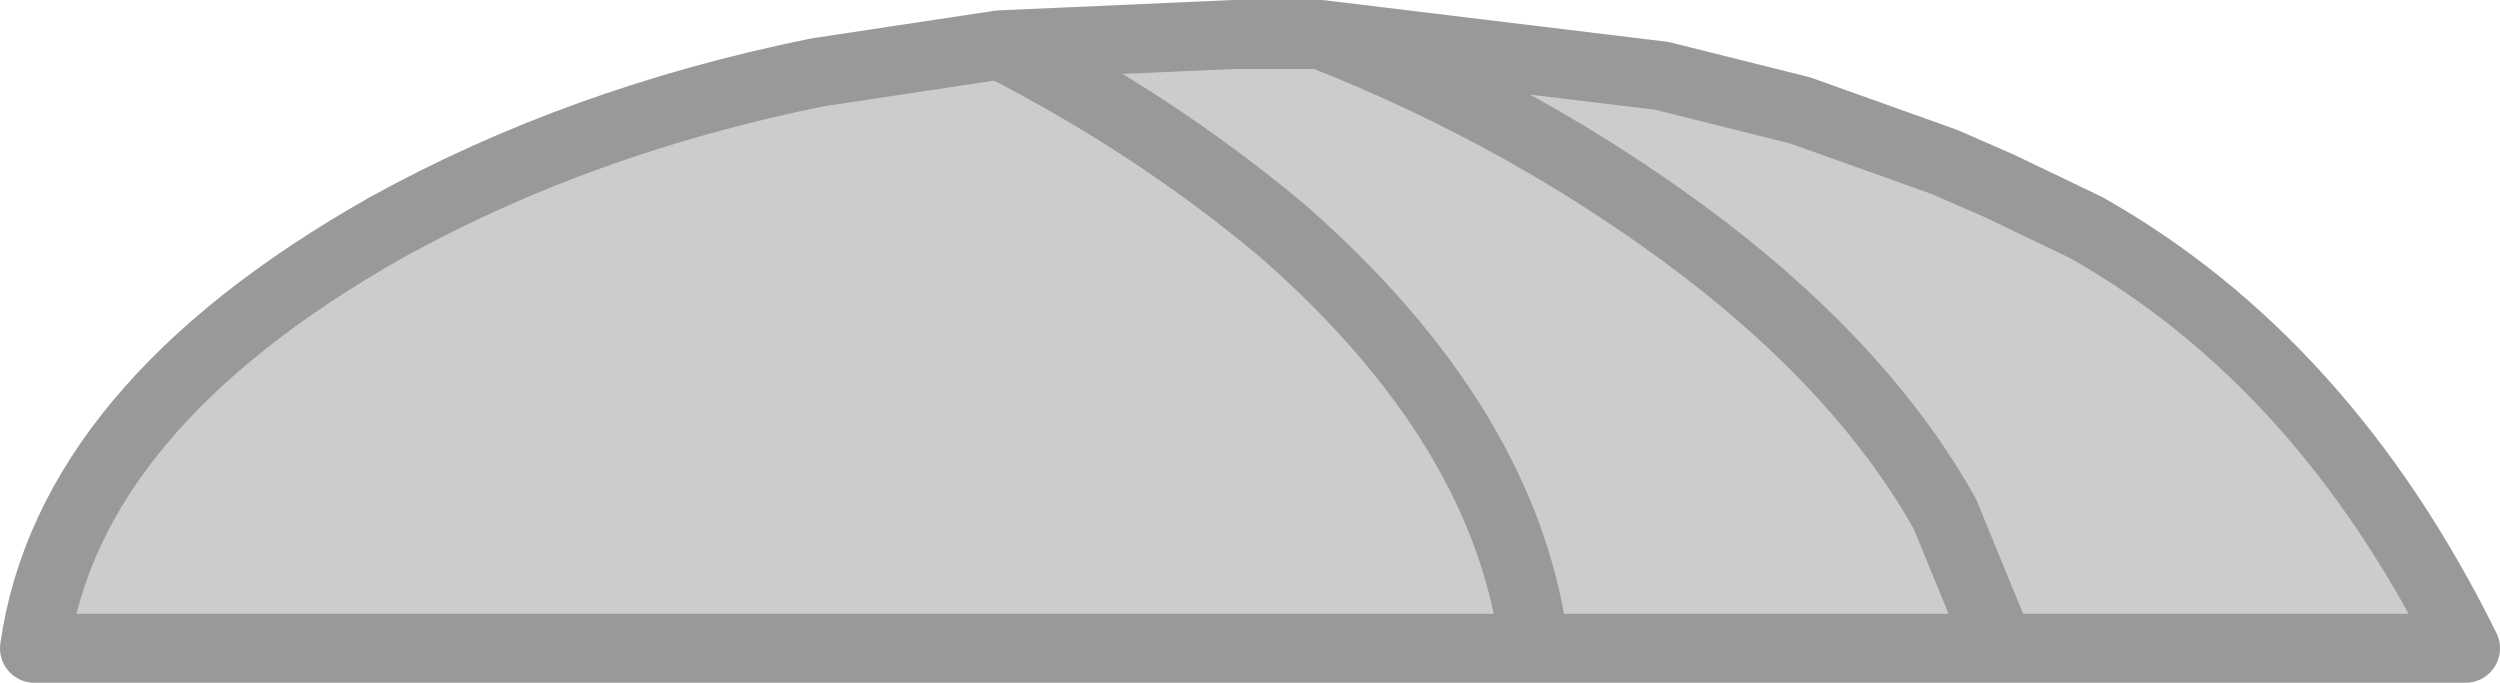
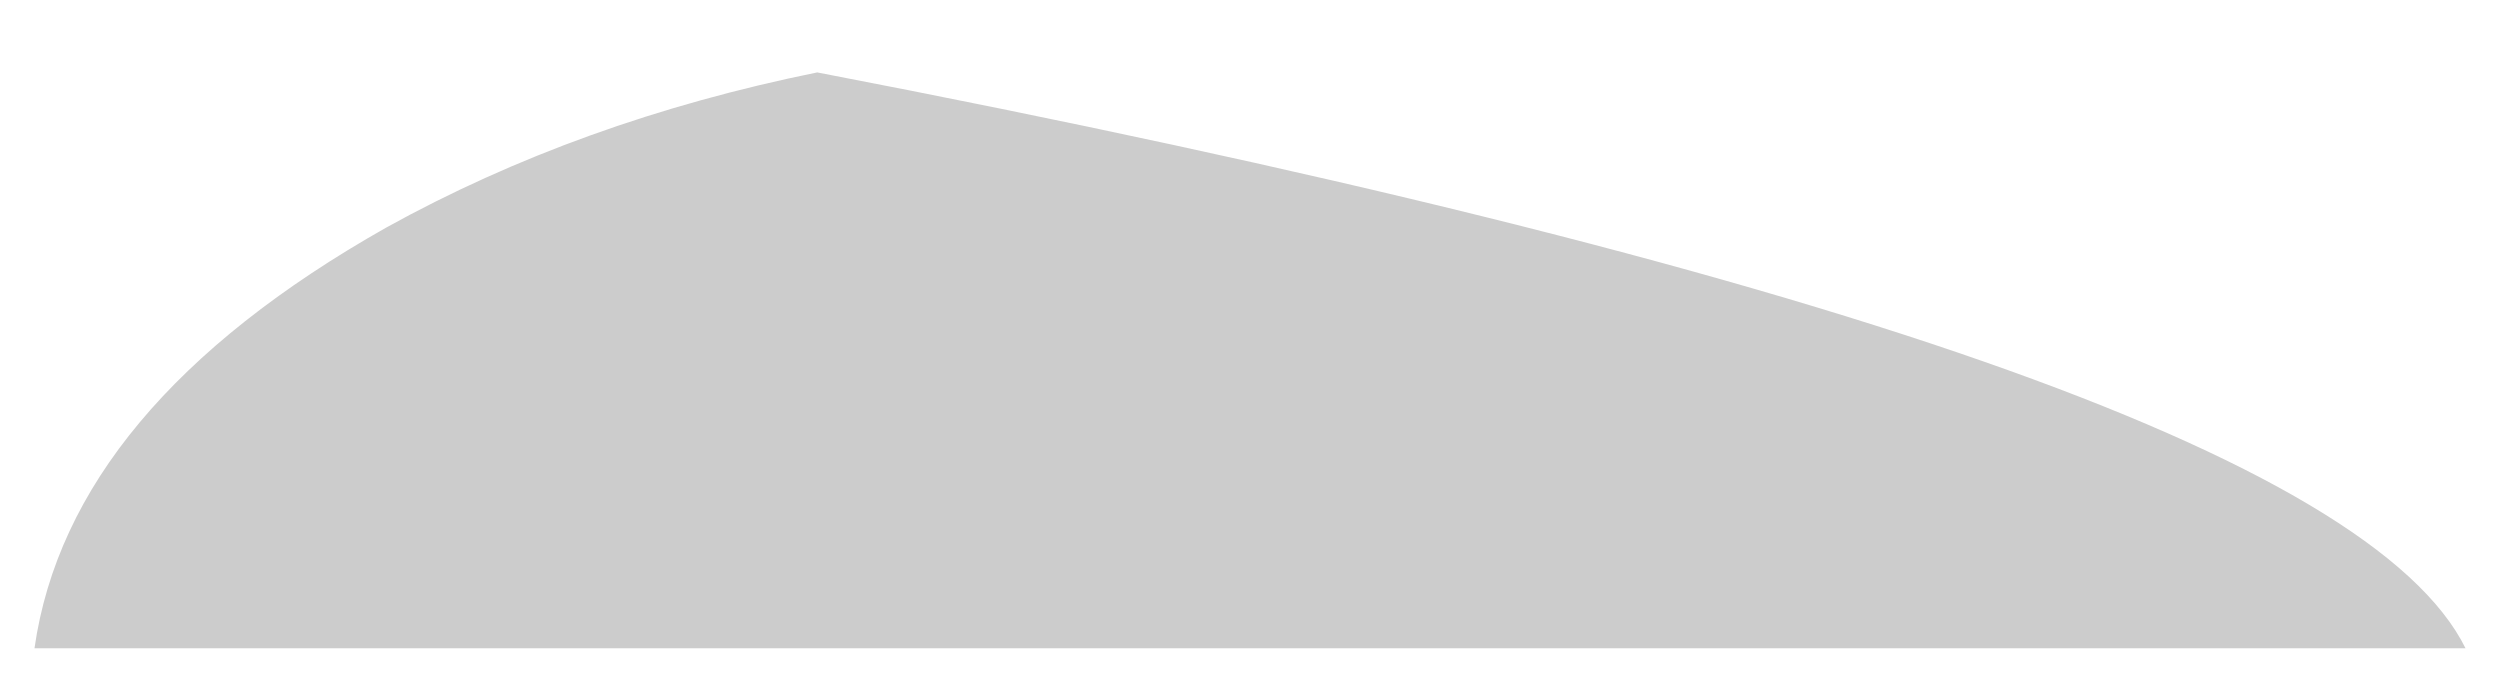
<svg xmlns="http://www.w3.org/2000/svg" height="9.9px" width="36.25px">
  <g transform="matrix(1.0, 0.0, 0.0, 1.0, -33.9, -144.85)">
-     <path d="M62.9 154.25 L62.1 152.3 Q60.95 150.25 58.6 148.45 56.1 146.55 53.05 145.35 56.1 146.55 58.6 148.45 60.95 150.25 62.1 152.3 L62.9 154.25 56.15 154.25 Q55.75 151.05 52.5 148.2 50.65 146.65 48.4 145.5 50.65 146.65 52.5 148.2 55.75 151.05 56.15 154.25 L34.4 154.25 Q34.9 150.75 39.5 148.15 42.3 146.6 45.75 145.9 L48.4 145.5 51.8 145.35 52.65 145.35 53.05 145.35 58.0 145.95 60.0 146.45 62.1 147.2 62.9 147.55 64.15 148.15 Q67.6 150.1 69.65 154.25 L62.9 154.25" fill="#cccccc" fill-rule="evenodd" stroke="none" />
-     <path d="M53.05 145.35 Q56.1 146.55 58.6 148.45 60.95 150.25 62.1 152.3 L62.9 154.25 69.65 154.25 Q67.6 150.1 64.15 148.15 L62.9 147.55 62.1 147.2 60.0 146.45 58.0 145.95 53.05 145.35 52.65 145.35 51.8 145.35 48.4 145.5 Q50.65 146.65 52.5 148.2 55.75 151.05 56.15 154.25 L62.9 154.25 M48.4 145.5 L45.75 145.9 Q42.3 146.6 39.5 148.15 34.9 150.75 34.4 154.25 L56.15 154.25" fill="none" stroke="#999999" stroke-linecap="round" stroke-linejoin="round" stroke-width="1.0" />
+     <path d="M62.9 154.25 L62.1 152.3 Q60.95 150.25 58.6 148.45 56.1 146.55 53.05 145.35 56.1 146.55 58.6 148.45 60.95 150.25 62.1 152.3 L62.9 154.25 56.15 154.25 Q55.75 151.05 52.5 148.2 50.65 146.65 48.4 145.5 50.65 146.65 52.5 148.2 55.75 151.05 56.15 154.25 L34.4 154.25 Q34.9 150.75 39.5 148.15 42.3 146.6 45.75 145.9 Q67.6 150.1 69.65 154.25 L62.9 154.25" fill="#cccccc" fill-rule="evenodd" stroke="none" />
  </g>
</svg>